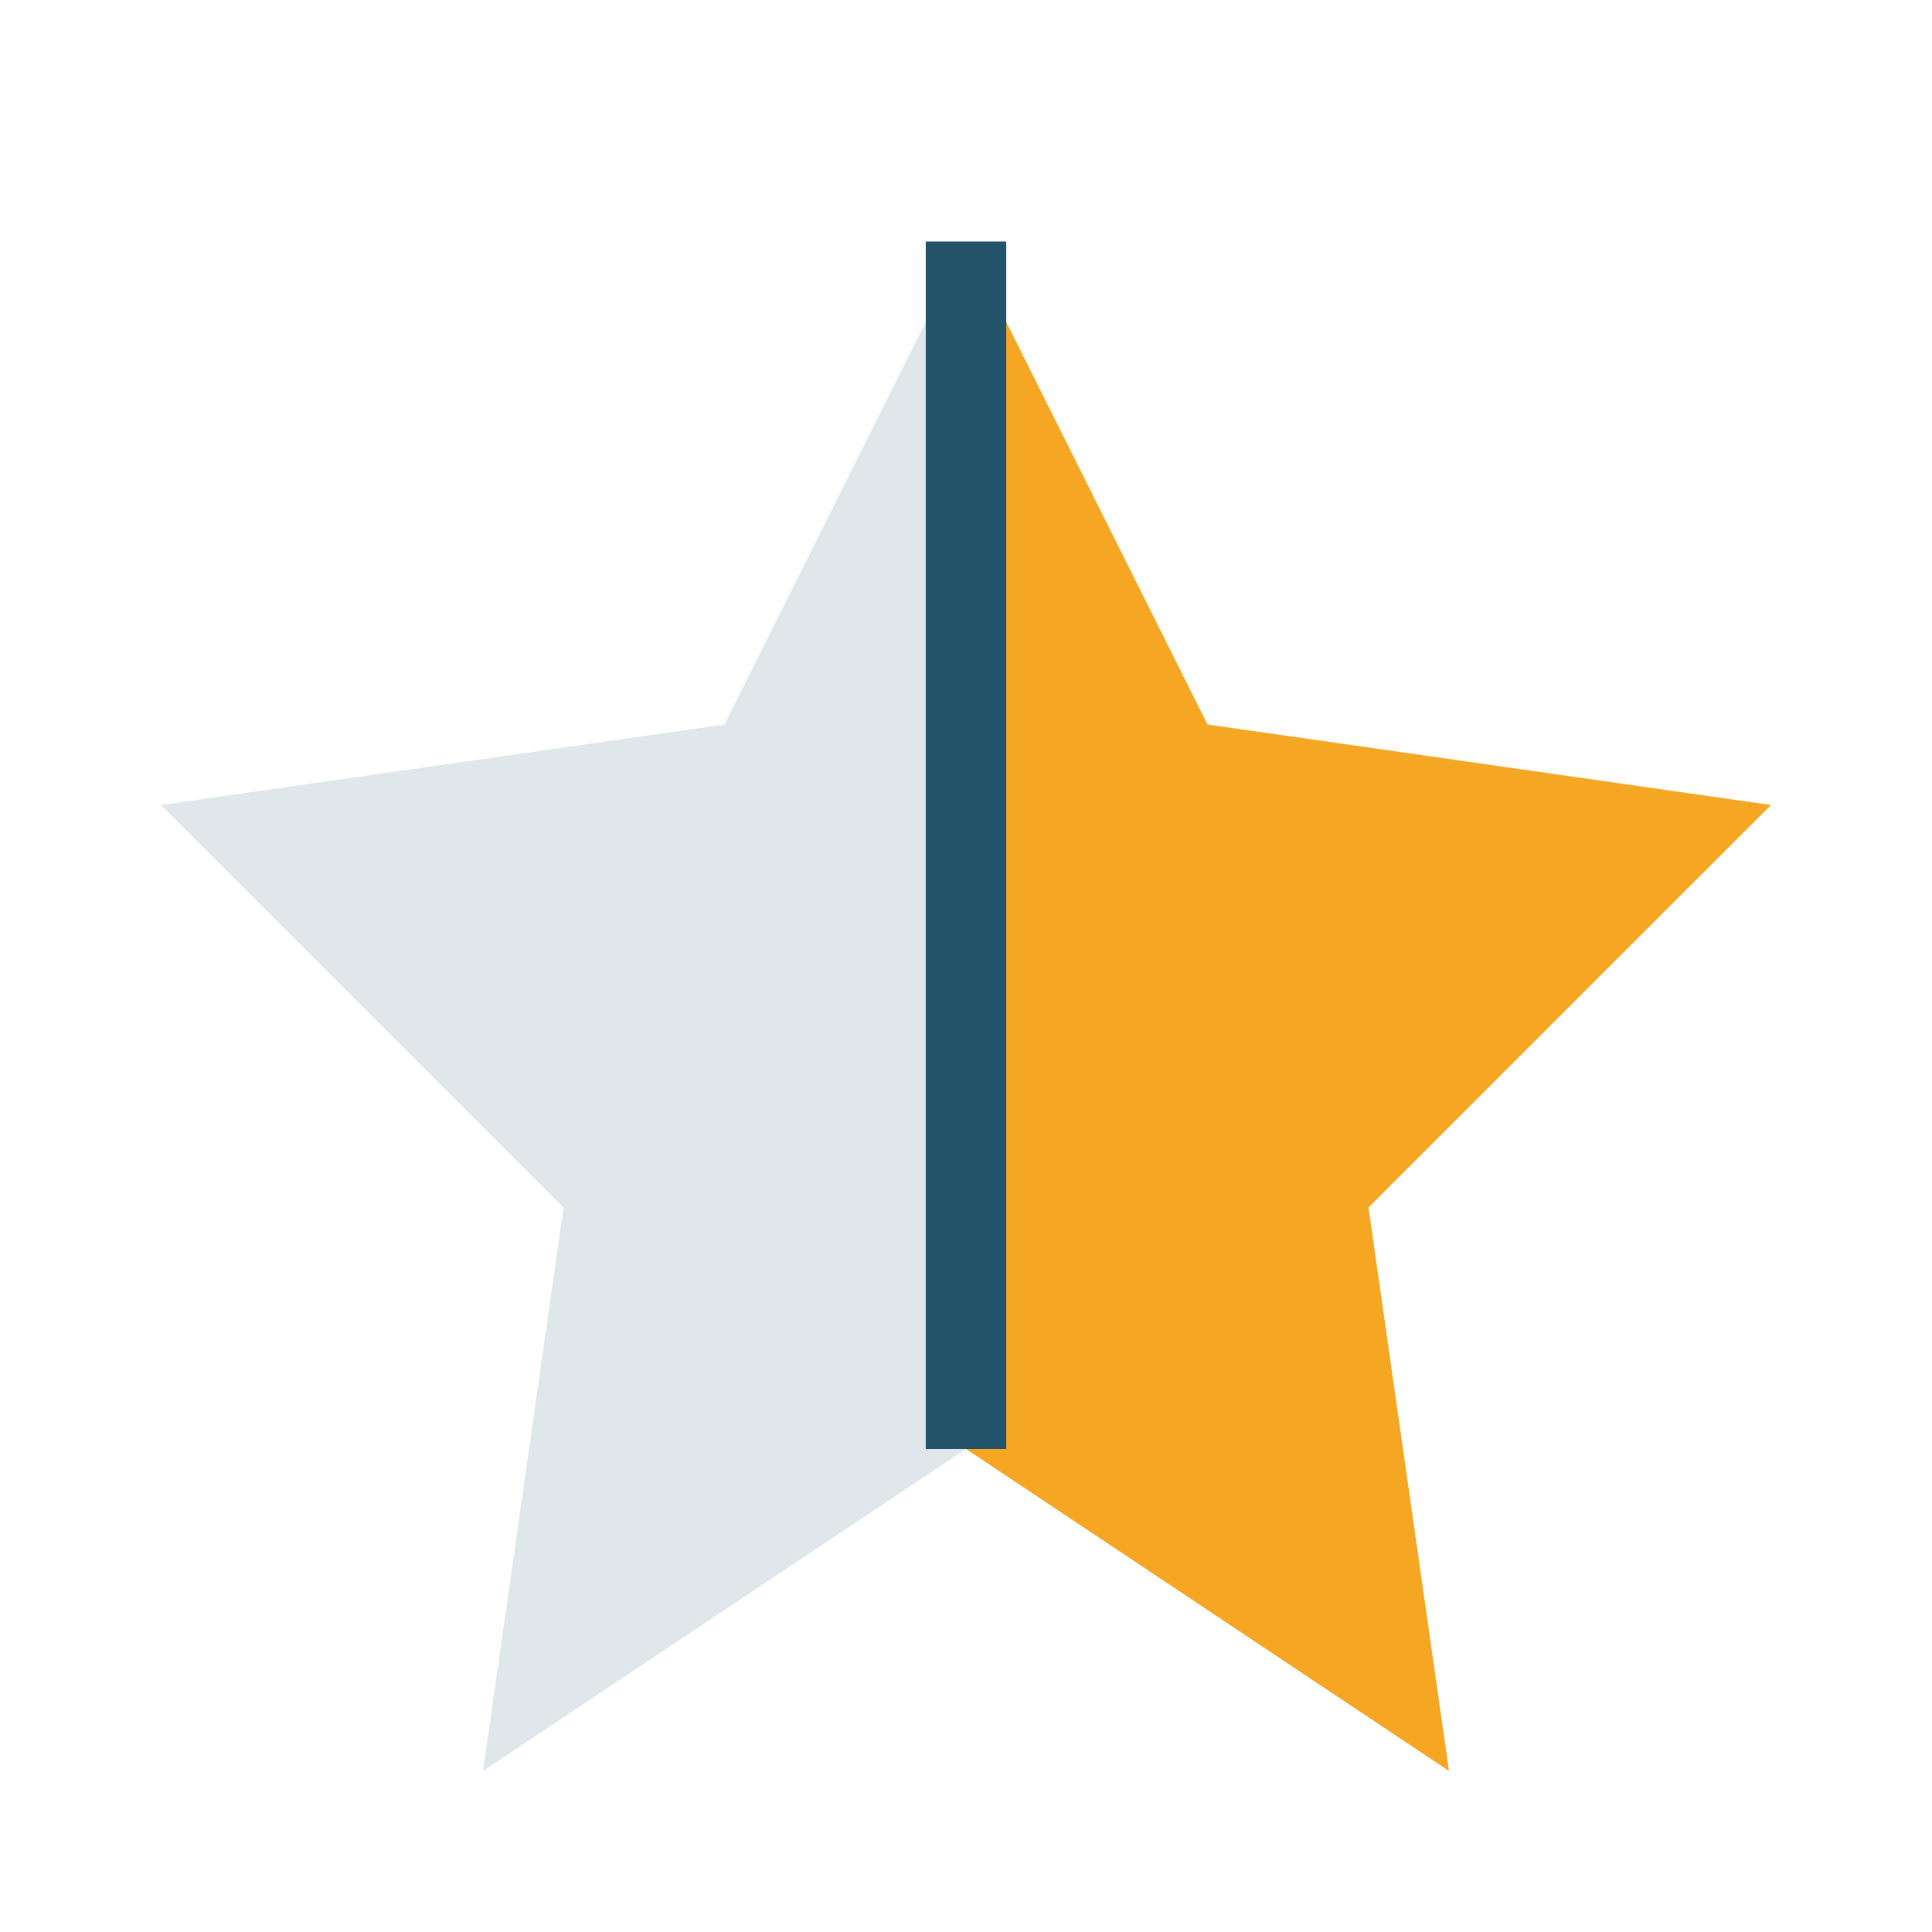
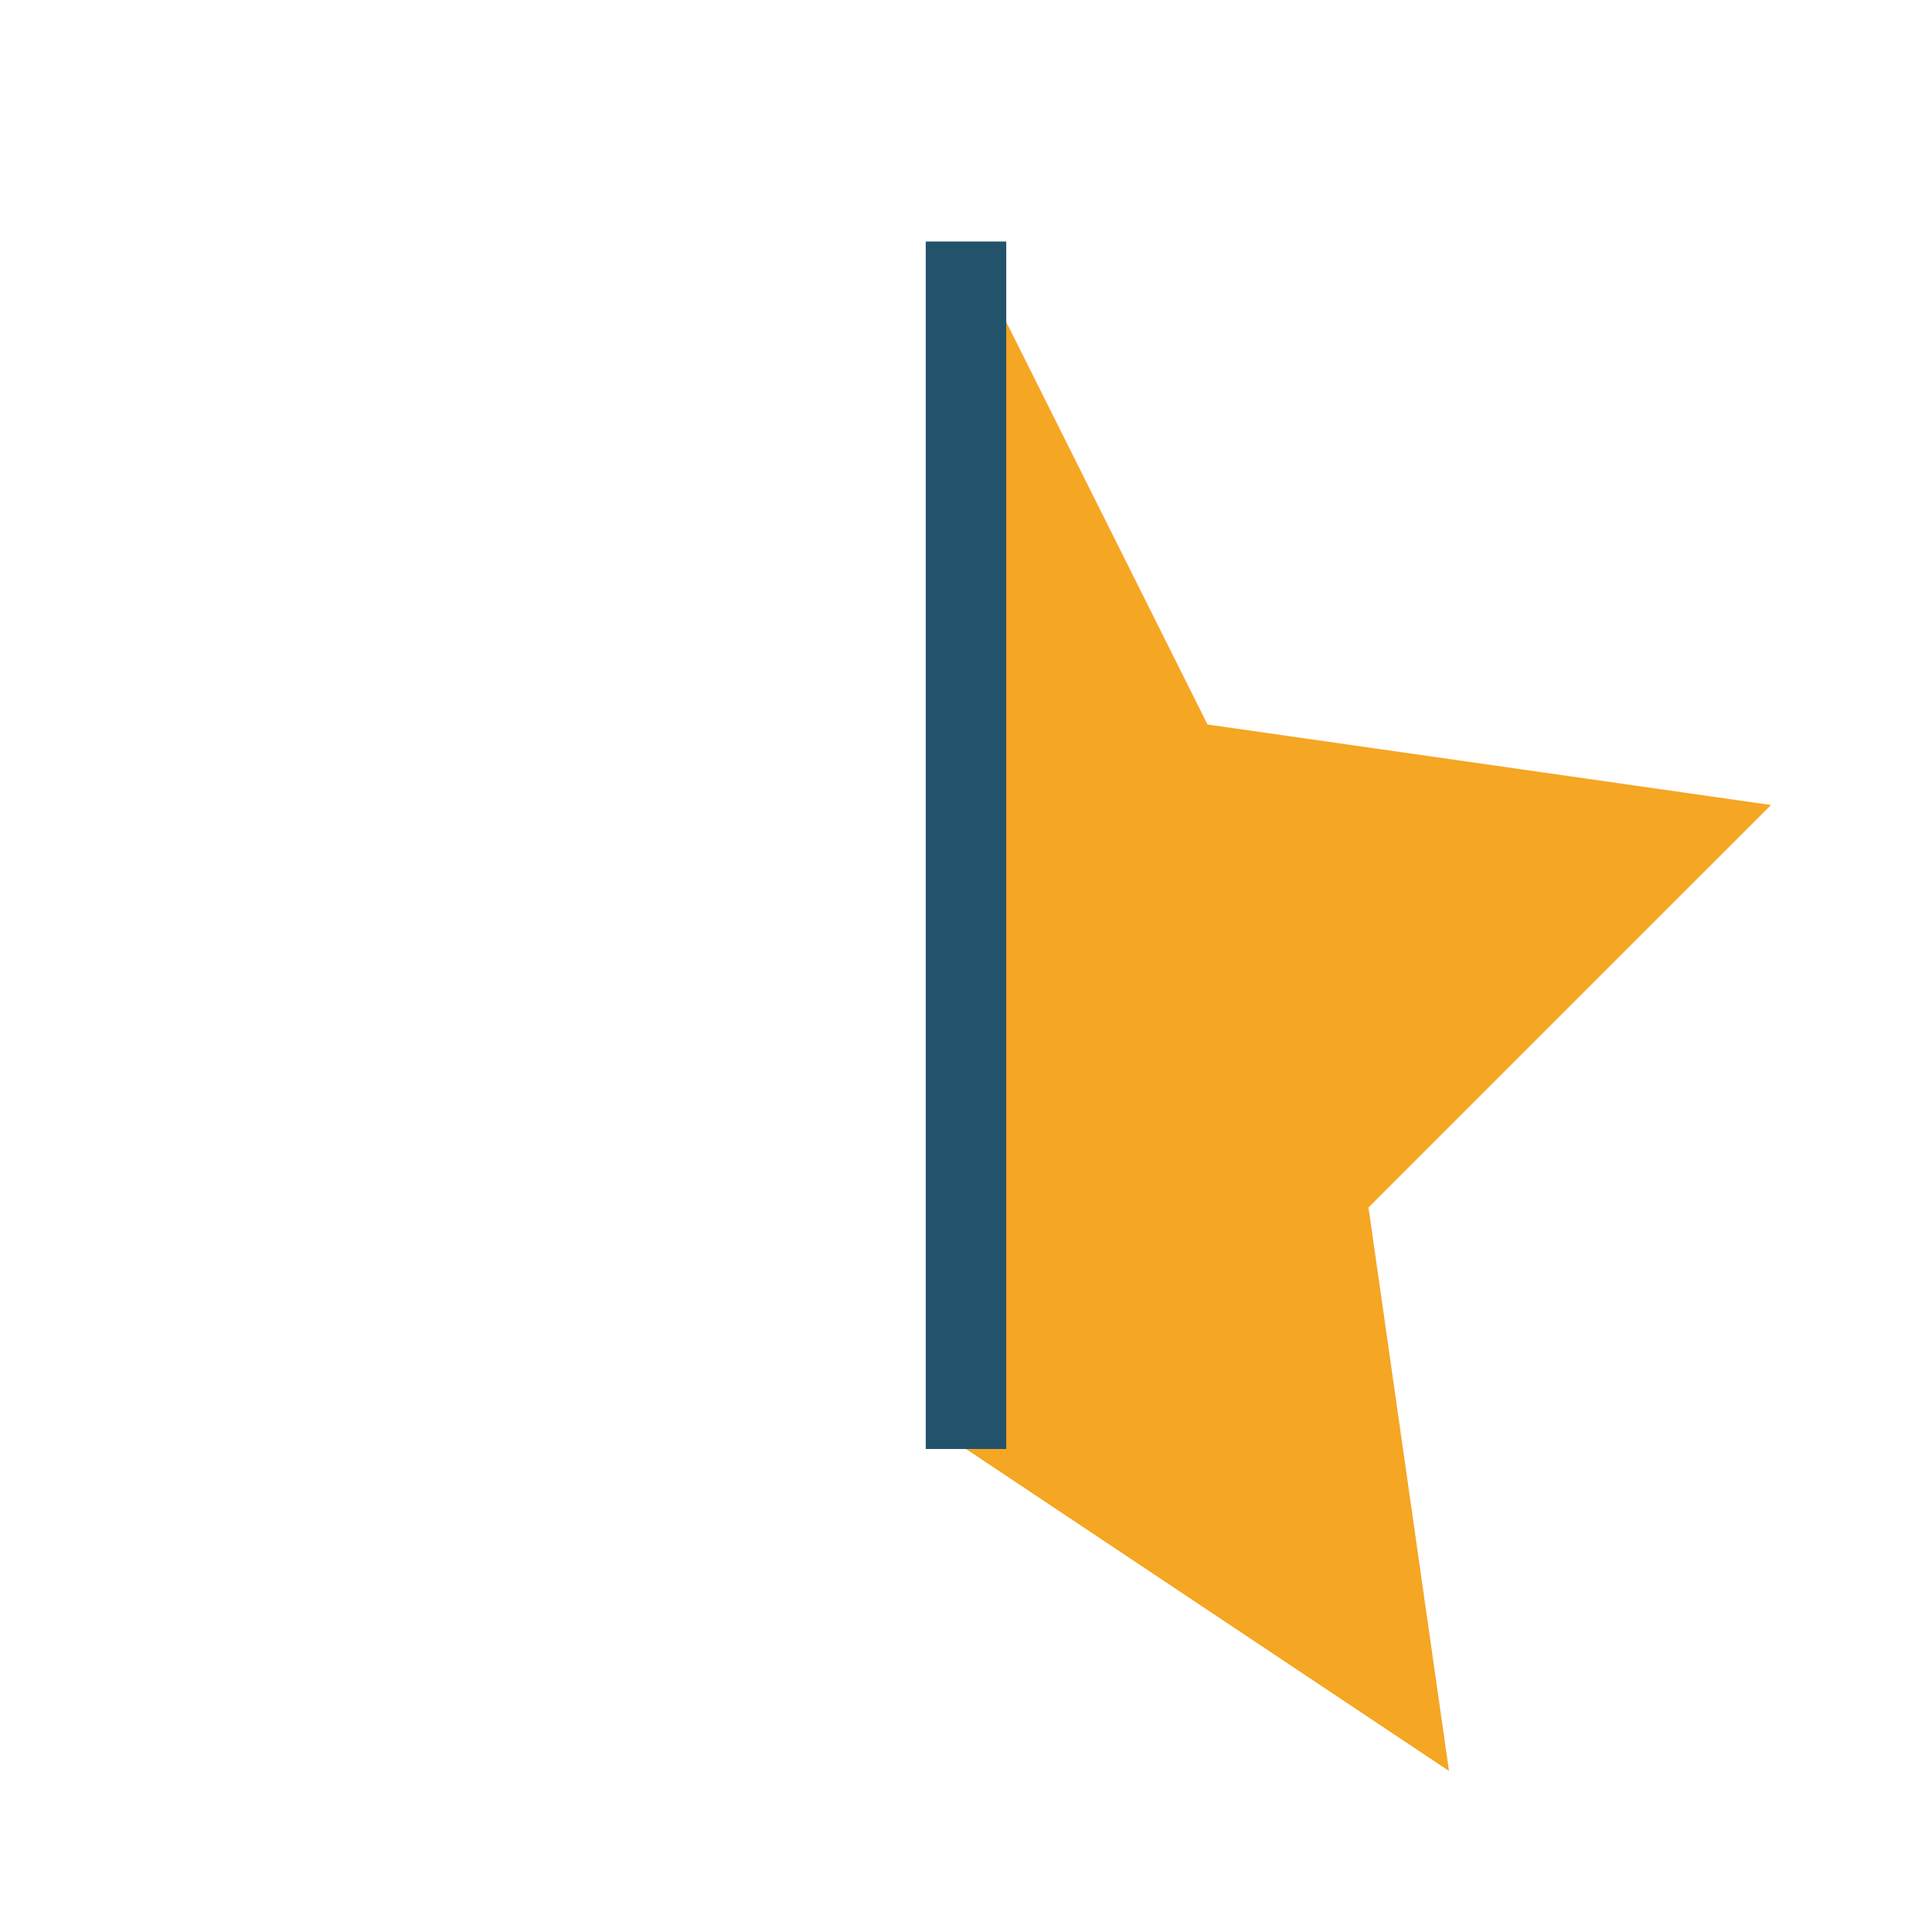
<svg xmlns="http://www.w3.org/2000/svg" width="24" height="24" viewBox="0 0 24 24">
  <defs />
  <polygon points="12,3 15,9 22,10 17,15 18,22 12,18" fill="#F5A623" />
-   <polygon points="12,3 9,9 2,10 7,15 6,22 12,18" fill="#E0E7EB" />
  <path d="M12 3v15" stroke="#22536A" stroke-width="1" />
</svg>